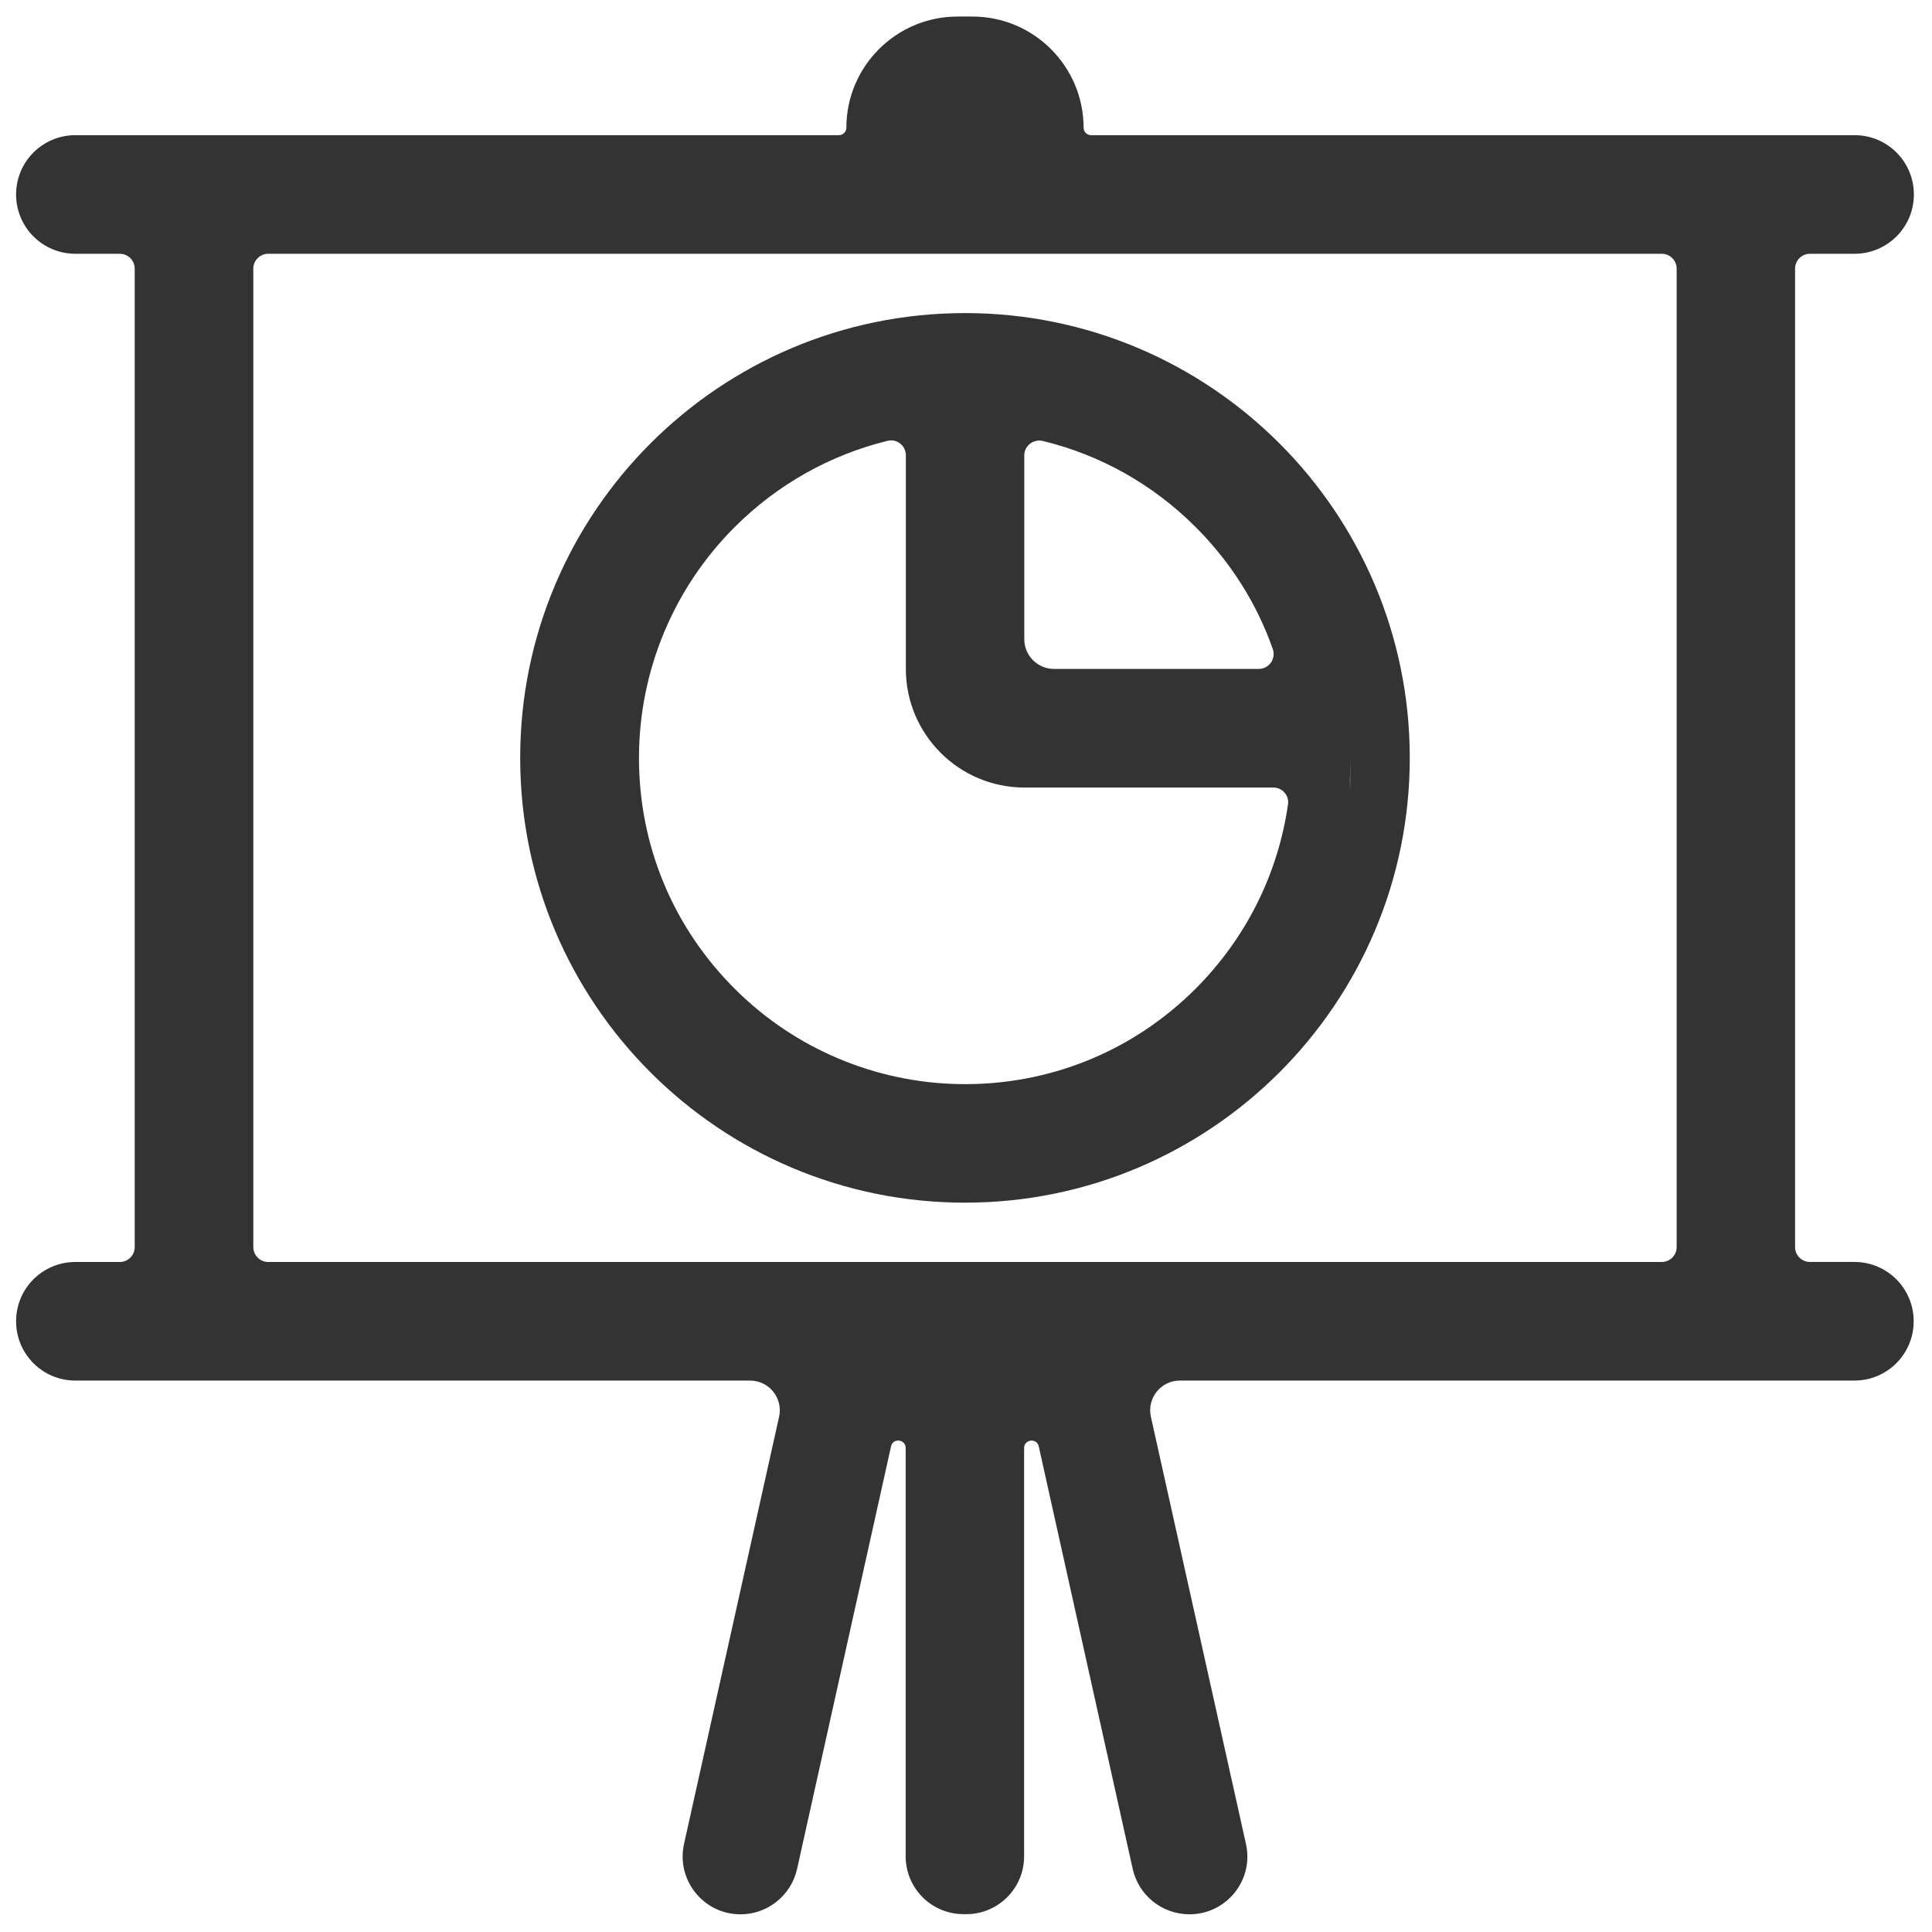
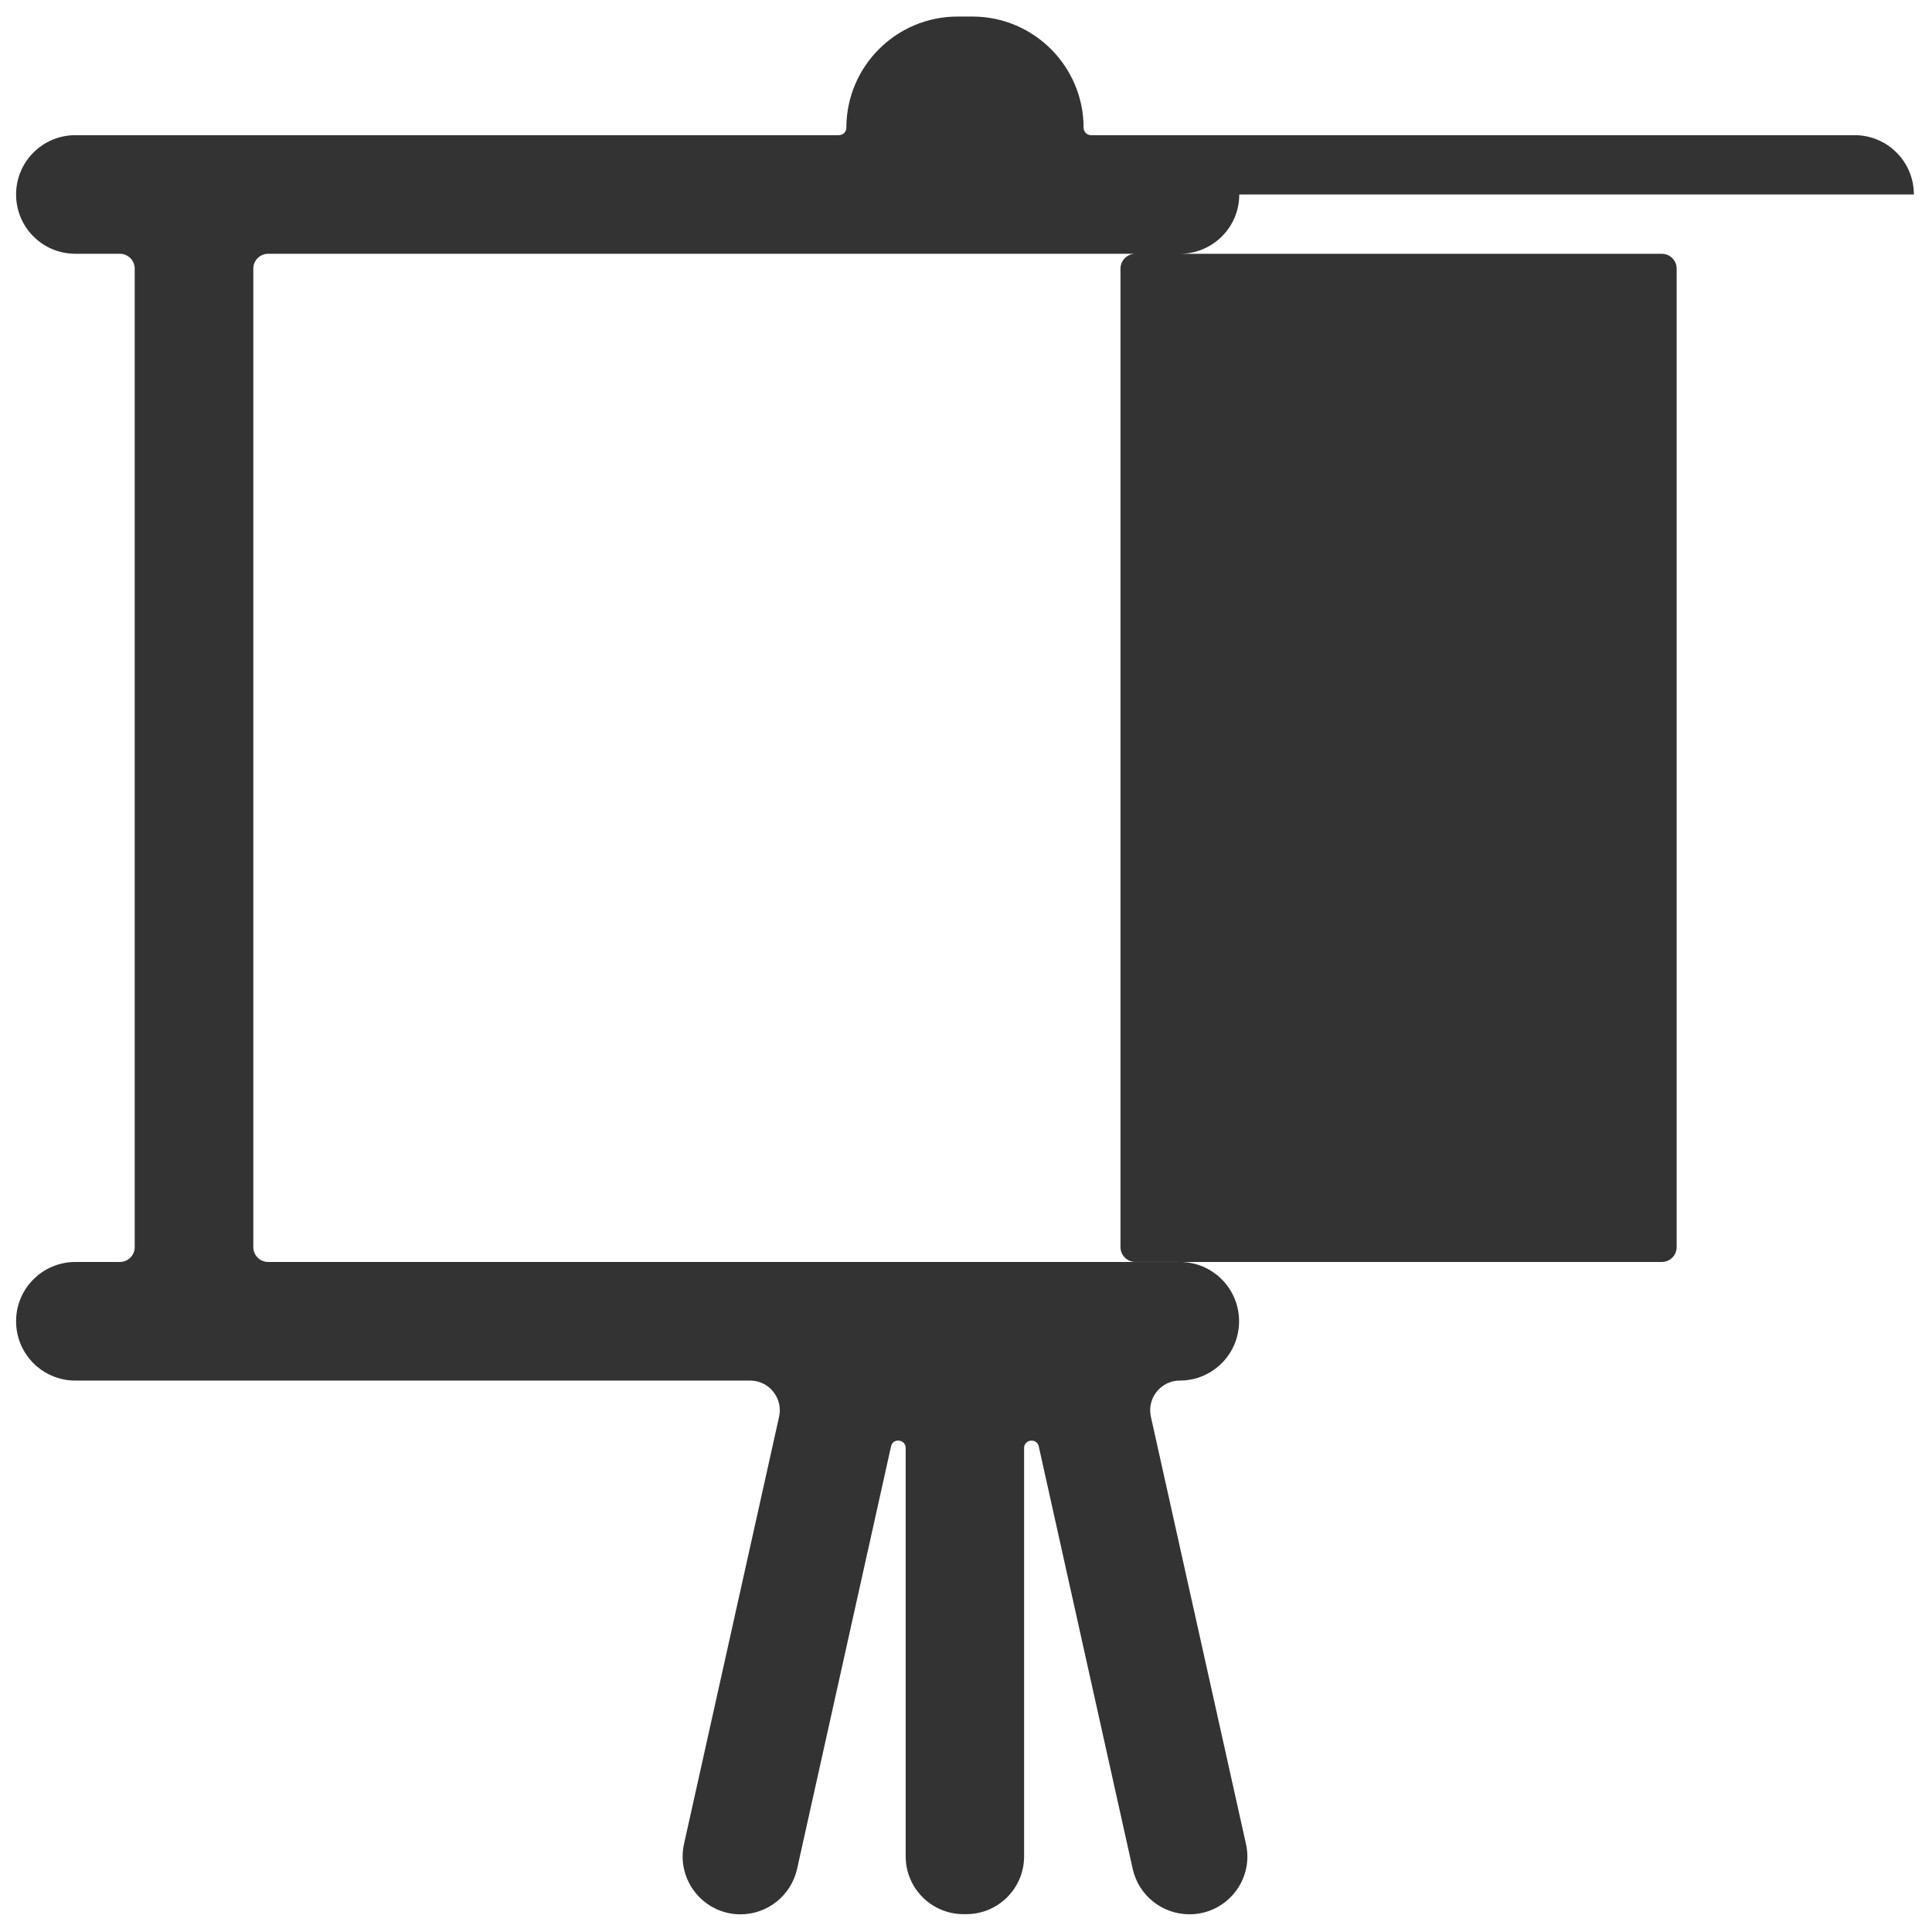
<svg xmlns="http://www.w3.org/2000/svg" t="1695525467910" class="icon" viewBox="0 0 1024 1024" version="1.1" p-id="7122" width="70" height="70">
-   <path d="M1014.39 103.08c0-17.39-14.04-31.44-31.43-31.44h-404.7c-2.16 0-3.93-1.76-3.93-3.93 0-32.51-26.42-58.94-58.94-58.94h-7.86c-32.51 0-58.94 26.42-58.94 58.94 0 2.16-1.76 3.93-3.93 3.93H39.97c-17.39 0-31.44 14.05-31.44 31.44s14.05 31.43 31.44 31.43h23.57c4.32 0 7.86 3.54 7.86 7.86v518.64c0 4.32-3.53 7.86-7.86 7.86H39.97c-17.39 0-31.44 14.04-31.44 31.43s14.05 31.44 31.44 31.44h357.65c10.02 0 17.49 9.33 15.32 19.15l-50.39 226.42c-4.23 19.15 10.31 37.32 29.96 37.32 14.34 0 26.82-10.02 29.96-24.06l49.8-223.96c0.98-4.61 7.76-3.83 7.76 0.89v216.39c0 16.99 13.75 30.65 30.65 30.65h1.47c16.99 0 30.65-13.75 30.65-30.65v-216.4c0-4.72 6.78-5.41 7.76-0.89l49.8 223.96c3.14 14.04 15.52 23.97 29.96 24.06h0.1c19.65 0 34.28-18.17 29.96-37.32l-50.39-226.42c-2.16-9.82 5.3-19.15 15.32-19.15h357.55c17.39 0 31.43-14.05 31.43-31.44s-14.05-31.43-31.43-31.43h-23.57c-4.32 0-7.86-3.54-7.86-7.86V142.37c0-4.32 3.54-7.86 7.86-7.86h23.57c17.48 0 31.53-14.05 31.53-31.43zM880.8 668.87H142.12c-4.32 0-7.86-3.54-7.86-7.86V142.37c0-4.32 3.54-7.86 7.86-7.86H880.8c4.33 0 7.86 3.54 7.86 7.86v518.64c0 4.32-3.54 7.86-7.86 7.86z m0 0" fill="#333333" p-id="7123" />
+   <path d="M1014.39 103.08c0-17.39-14.04-31.44-31.43-31.44h-404.7c-2.16 0-3.93-1.76-3.93-3.93 0-32.51-26.42-58.94-58.94-58.94h-7.86c-32.51 0-58.94 26.42-58.94 58.94 0 2.16-1.76 3.93-3.93 3.93H39.97c-17.39 0-31.44 14.05-31.44 31.44s14.05 31.43 31.44 31.43h23.57c4.32 0 7.86 3.54 7.86 7.86v518.64c0 4.32-3.53 7.86-7.86 7.86H39.97c-17.39 0-31.44 14.04-31.44 31.43s14.05 31.44 31.44 31.44h357.65c10.02 0 17.49 9.33 15.32 19.15l-50.39 226.42c-4.23 19.15 10.31 37.32 29.96 37.32 14.34 0 26.82-10.02 29.96-24.06l49.8-223.96c0.98-4.61 7.76-3.83 7.76 0.89v216.39c0 16.99 13.75 30.65 30.65 30.65h1.47c16.99 0 30.65-13.75 30.65-30.65v-216.4c0-4.72 6.78-5.41 7.76-0.89l49.8 223.96c3.14 14.04 15.52 23.97 29.96 24.06h0.1c19.65 0 34.28-18.17 29.96-37.32l-50.39-226.42c-2.16-9.82 5.3-19.15 15.32-19.15c17.39 0 31.43-14.05 31.43-31.44s-14.05-31.43-31.43-31.43h-23.57c-4.32 0-7.86-3.54-7.86-7.86V142.37c0-4.32 3.54-7.86 7.86-7.86h23.57c17.48 0 31.53-14.05 31.53-31.43zM880.8 668.87H142.12c-4.32 0-7.86-3.54-7.86-7.86V142.37c0-4.32 3.54-7.86 7.86-7.86H880.8c4.33 0 7.86 3.54 7.86 7.86v518.64c0 4.32-3.54 7.86-7.86 7.86z m0 0" fill="#333333" p-id="7123" />
  <path d="M715.19 417.41h0.59v-15.72c-0.01 5.3-0.2 10.51-0.59 15.72z m0 0" p-id="7124" fill="#333333" />
-   <path d="M511.46 165.94c-130.15 0-235.75 105.6-235.75 235.75s105.6 235.75 235.75 235.75 235.75-105.6 235.75-235.75-105.6-235.75-235.75-235.75z m31.43 75.44c0-5.11 4.82-8.84 9.82-7.66 30.45 7.37 58.35 22.99 81.04 45.67 18.57 18.57 32.42 40.57 40.86 64.64 1.77 5.11-1.97 10.51-7.47 10.51H558.61c-8.64 0-15.72-7.07-15.72-15.72v-97.44z m90.86 282.61c-33.49 33.49-78.29 51.57-125.83 50.59-44.01-0.89-86.24-18.66-117.58-49.61-33.5-32.9-51.87-77.01-51.67-123.96 0.2-45.68 18.37-89.29 50.69-121.61 22.69-22.69 50.69-38.31 81.13-45.77 4.91-1.18 9.63 2.55 9.63 7.66v113.26c0 34.67 28.19 62.86 62.87 62.86h131.92c4.82 0 8.45 4.22 7.76 8.94-5.3 36.83-22.2 70.82-48.92 97.64z m81.44-106.58c0.39-5.21 0.59-10.41 0.59-15.72v15.72h-0.59z m0 0" fill="#333333" p-id="7125" />
  <path d="M715.77 401.69v15.72h-0.59c0.4-5.21 0.59-10.42 0.59-15.72z m0 0" p-id="7126" fill="#333333" />
</svg>